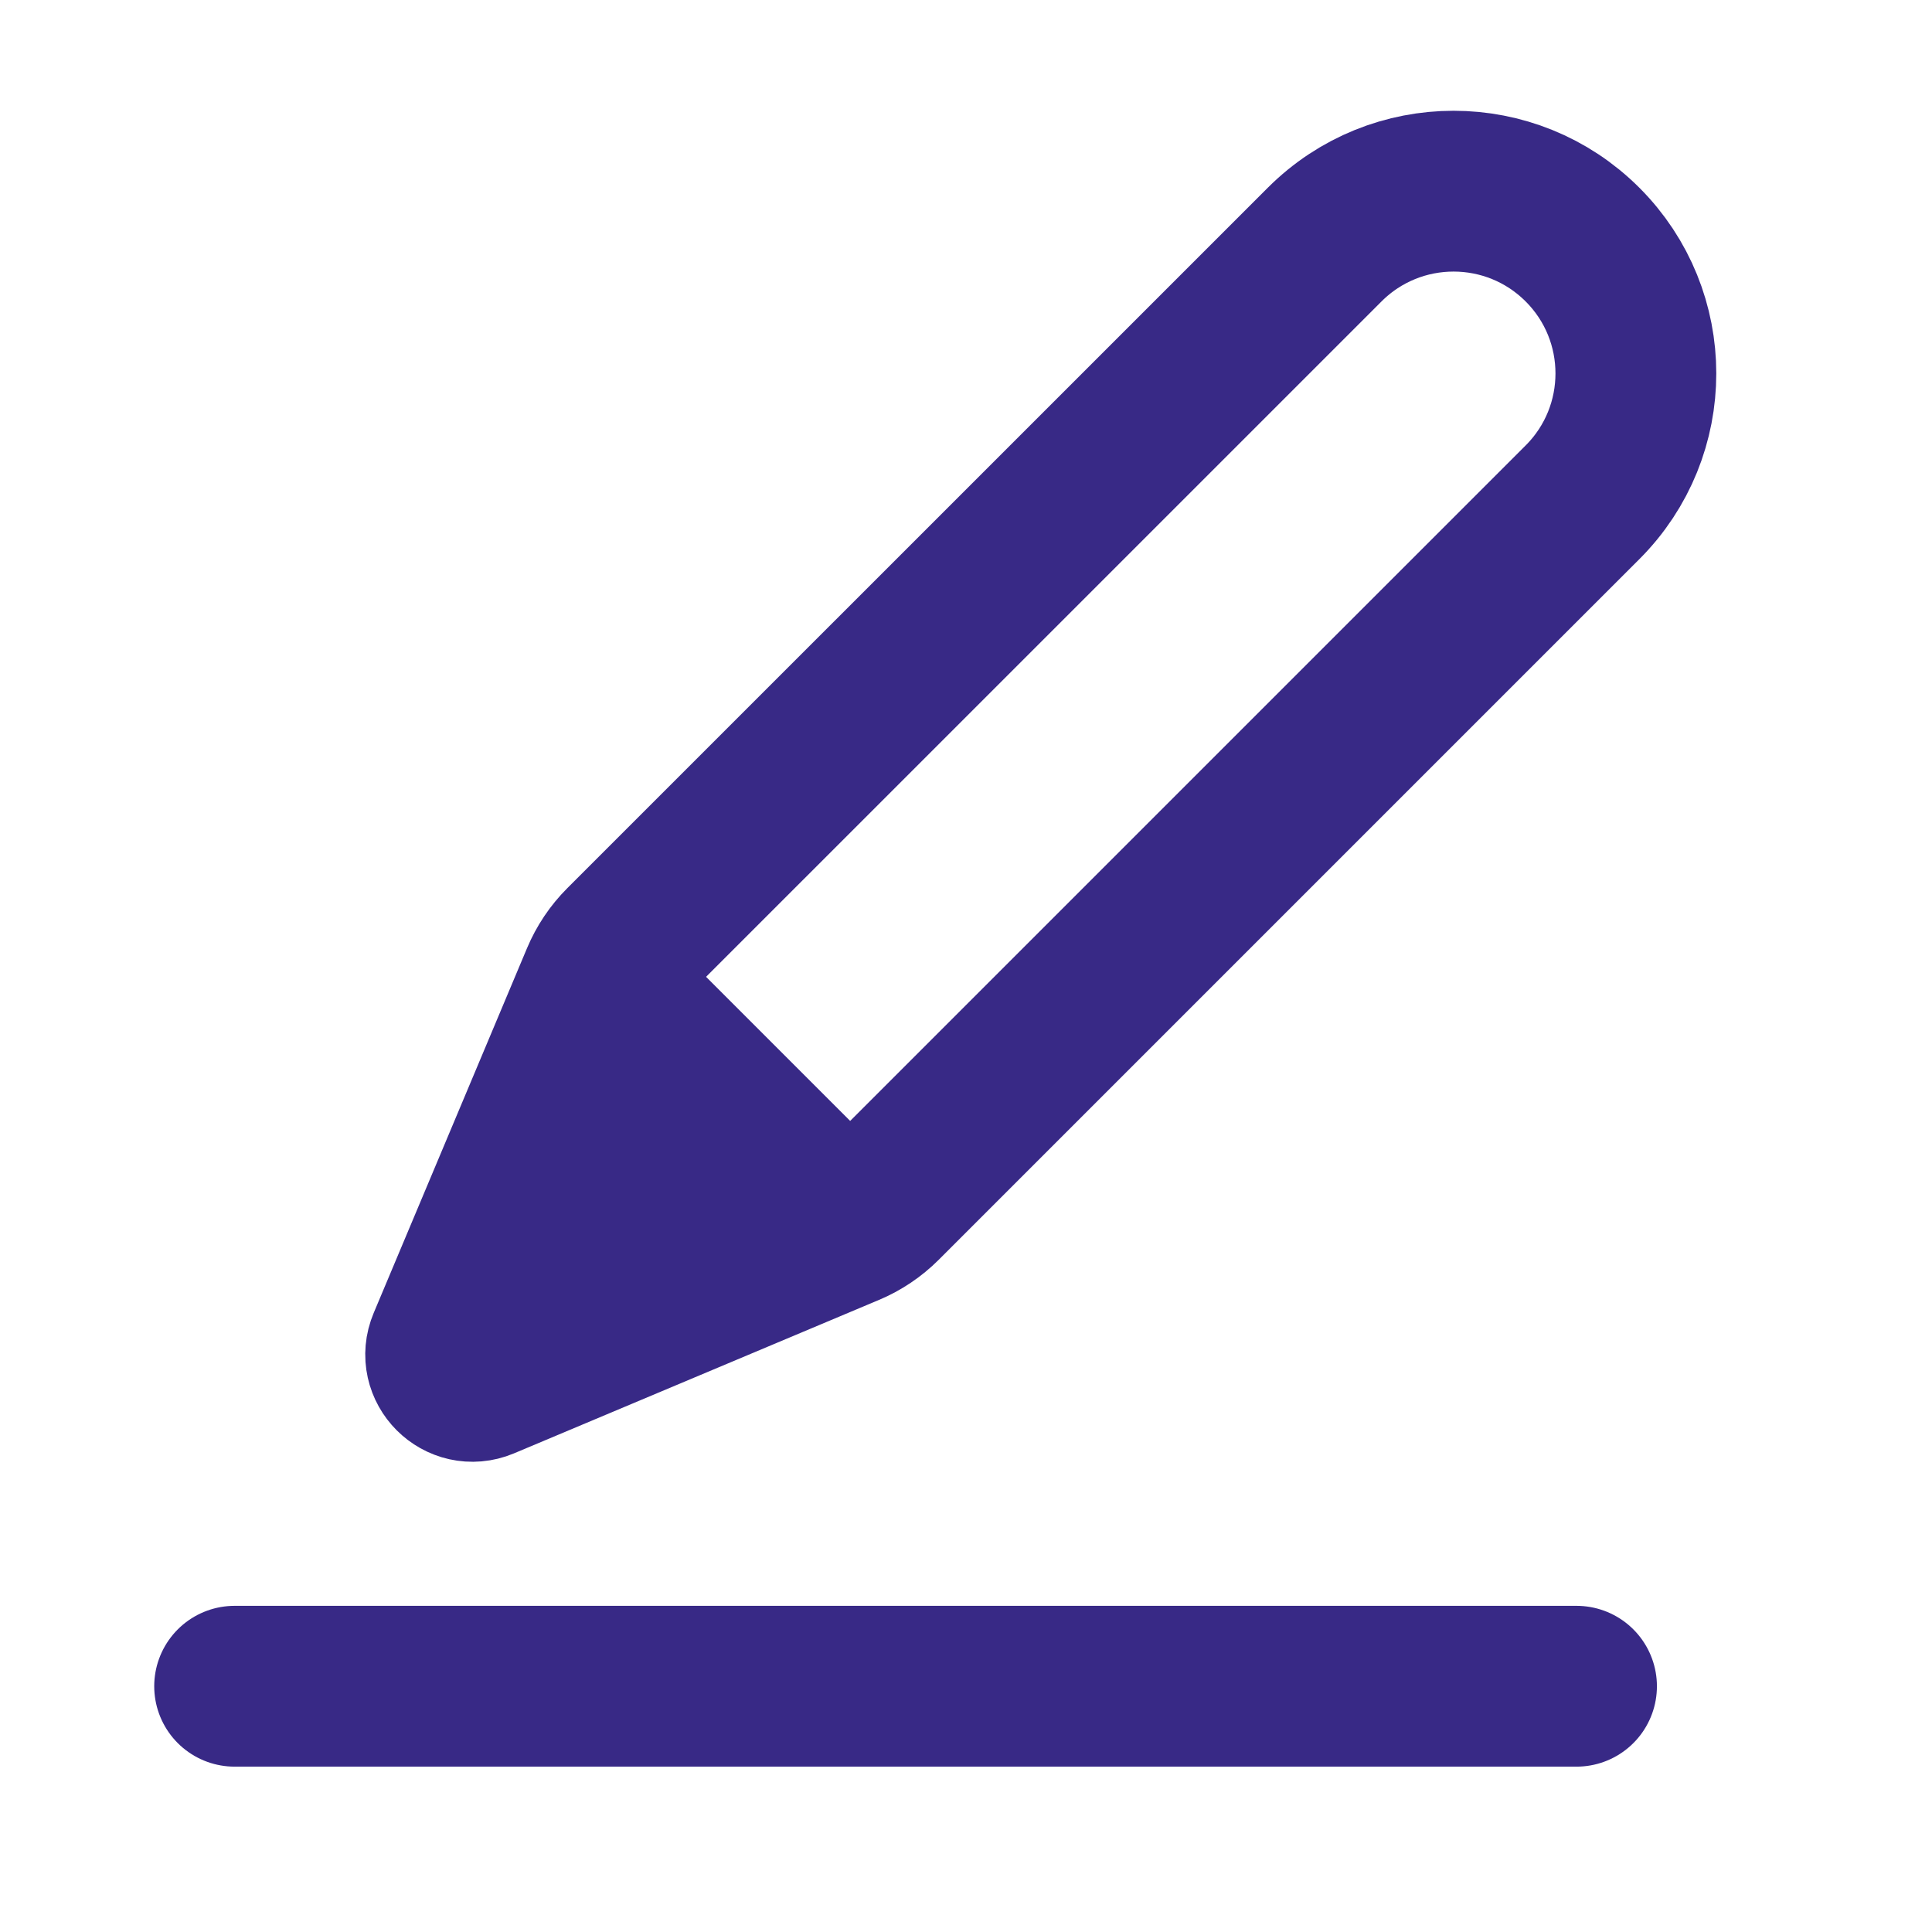
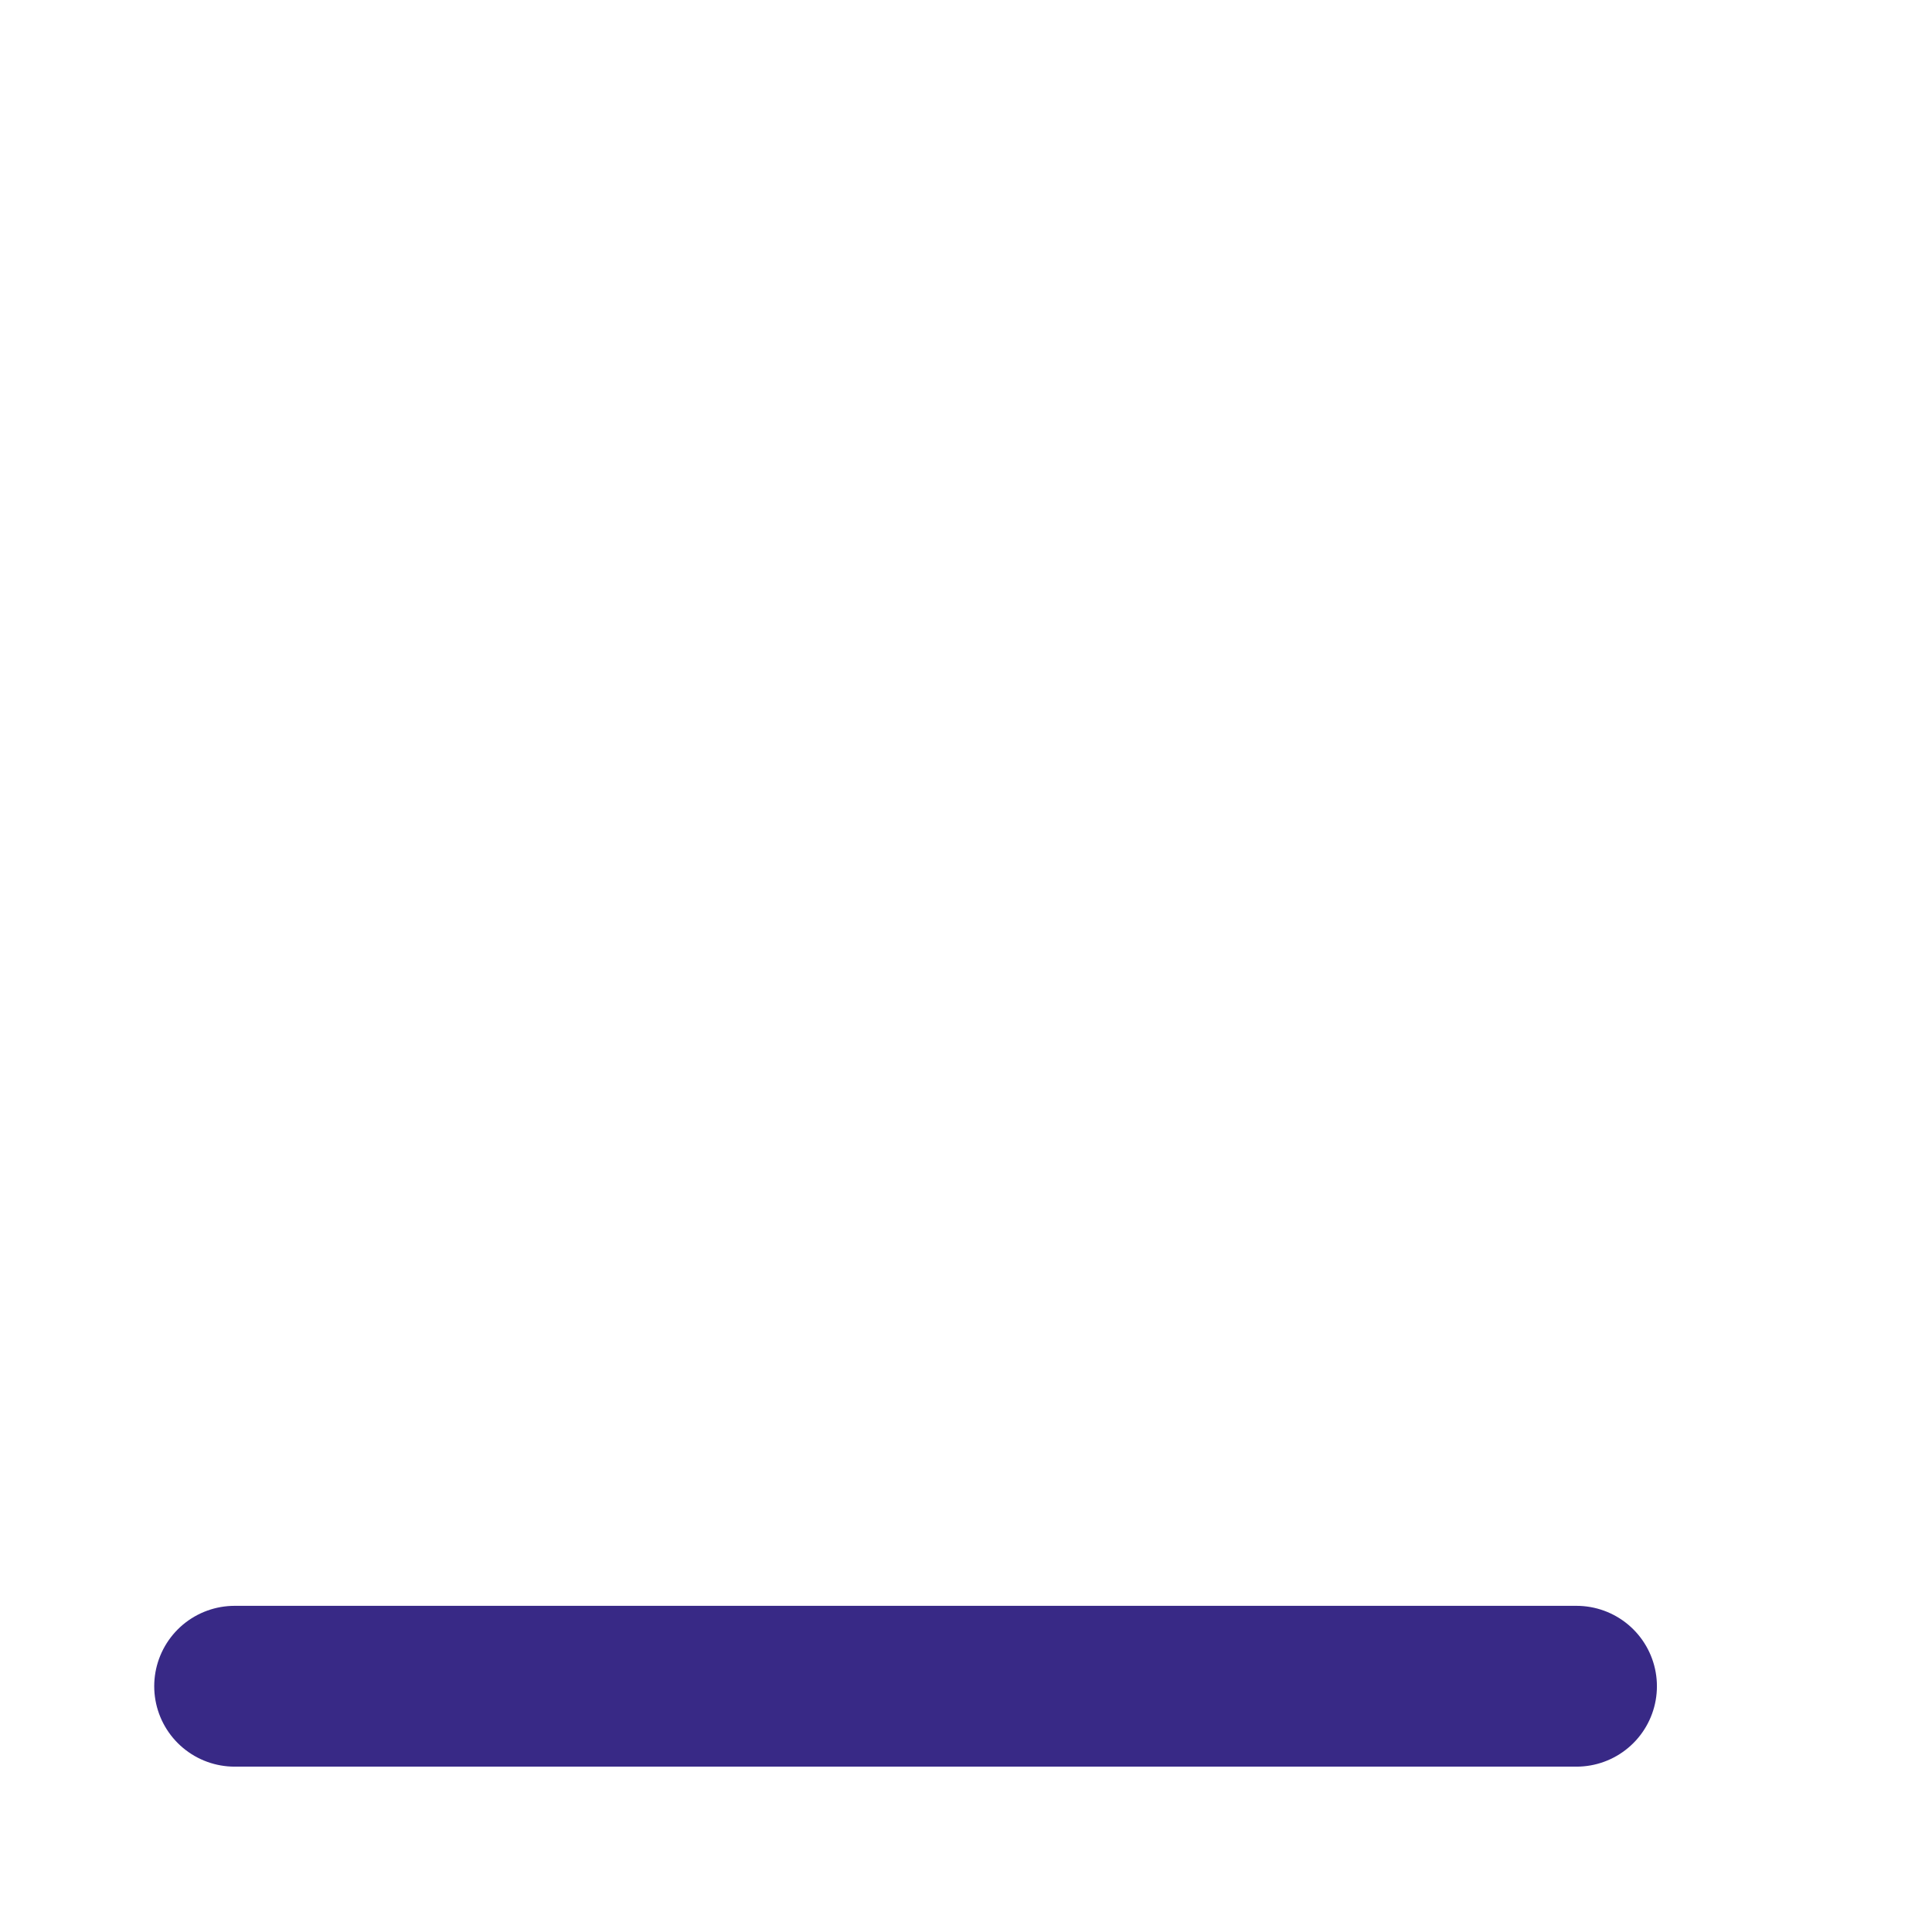
<svg xmlns="http://www.w3.org/2000/svg" width="34" height="34" viewBox="0 0 34 34" fill="none">
  <g clip-path="url(#clip0_70_22530)">
-     <path d="M10.579 17.235C10.674 17.009 10.811 16.804 10.984 16.631L23.312 4.304C24.565 3.051 26.596 3.051 27.849 4.304V4.304C29.102 5.556 29.102 7.588 27.849 8.84L15.521 21.168C15.348 21.341 15.143 21.479 14.918 21.573L8.498 24.272C8.109 24.435 7.717 24.044 7.881 23.654L10.579 17.235Z" stroke="#382986" stroke-width="2.83" />
-     <path d="M10.814 15.579L16.204 20.969L8.55 23.233L10.814 15.579Z" fill="#382986" />
    <path d="M4.129 29.675H27.744" stroke="#382986" stroke-width="2.83" stroke-linecap="round" />
  </g>
  <defs>
    <clipPath id="clip0_70_22530">
      <rect width="34" height="34" fill="white" />
    </clipPath>
  </defs>
</svg>